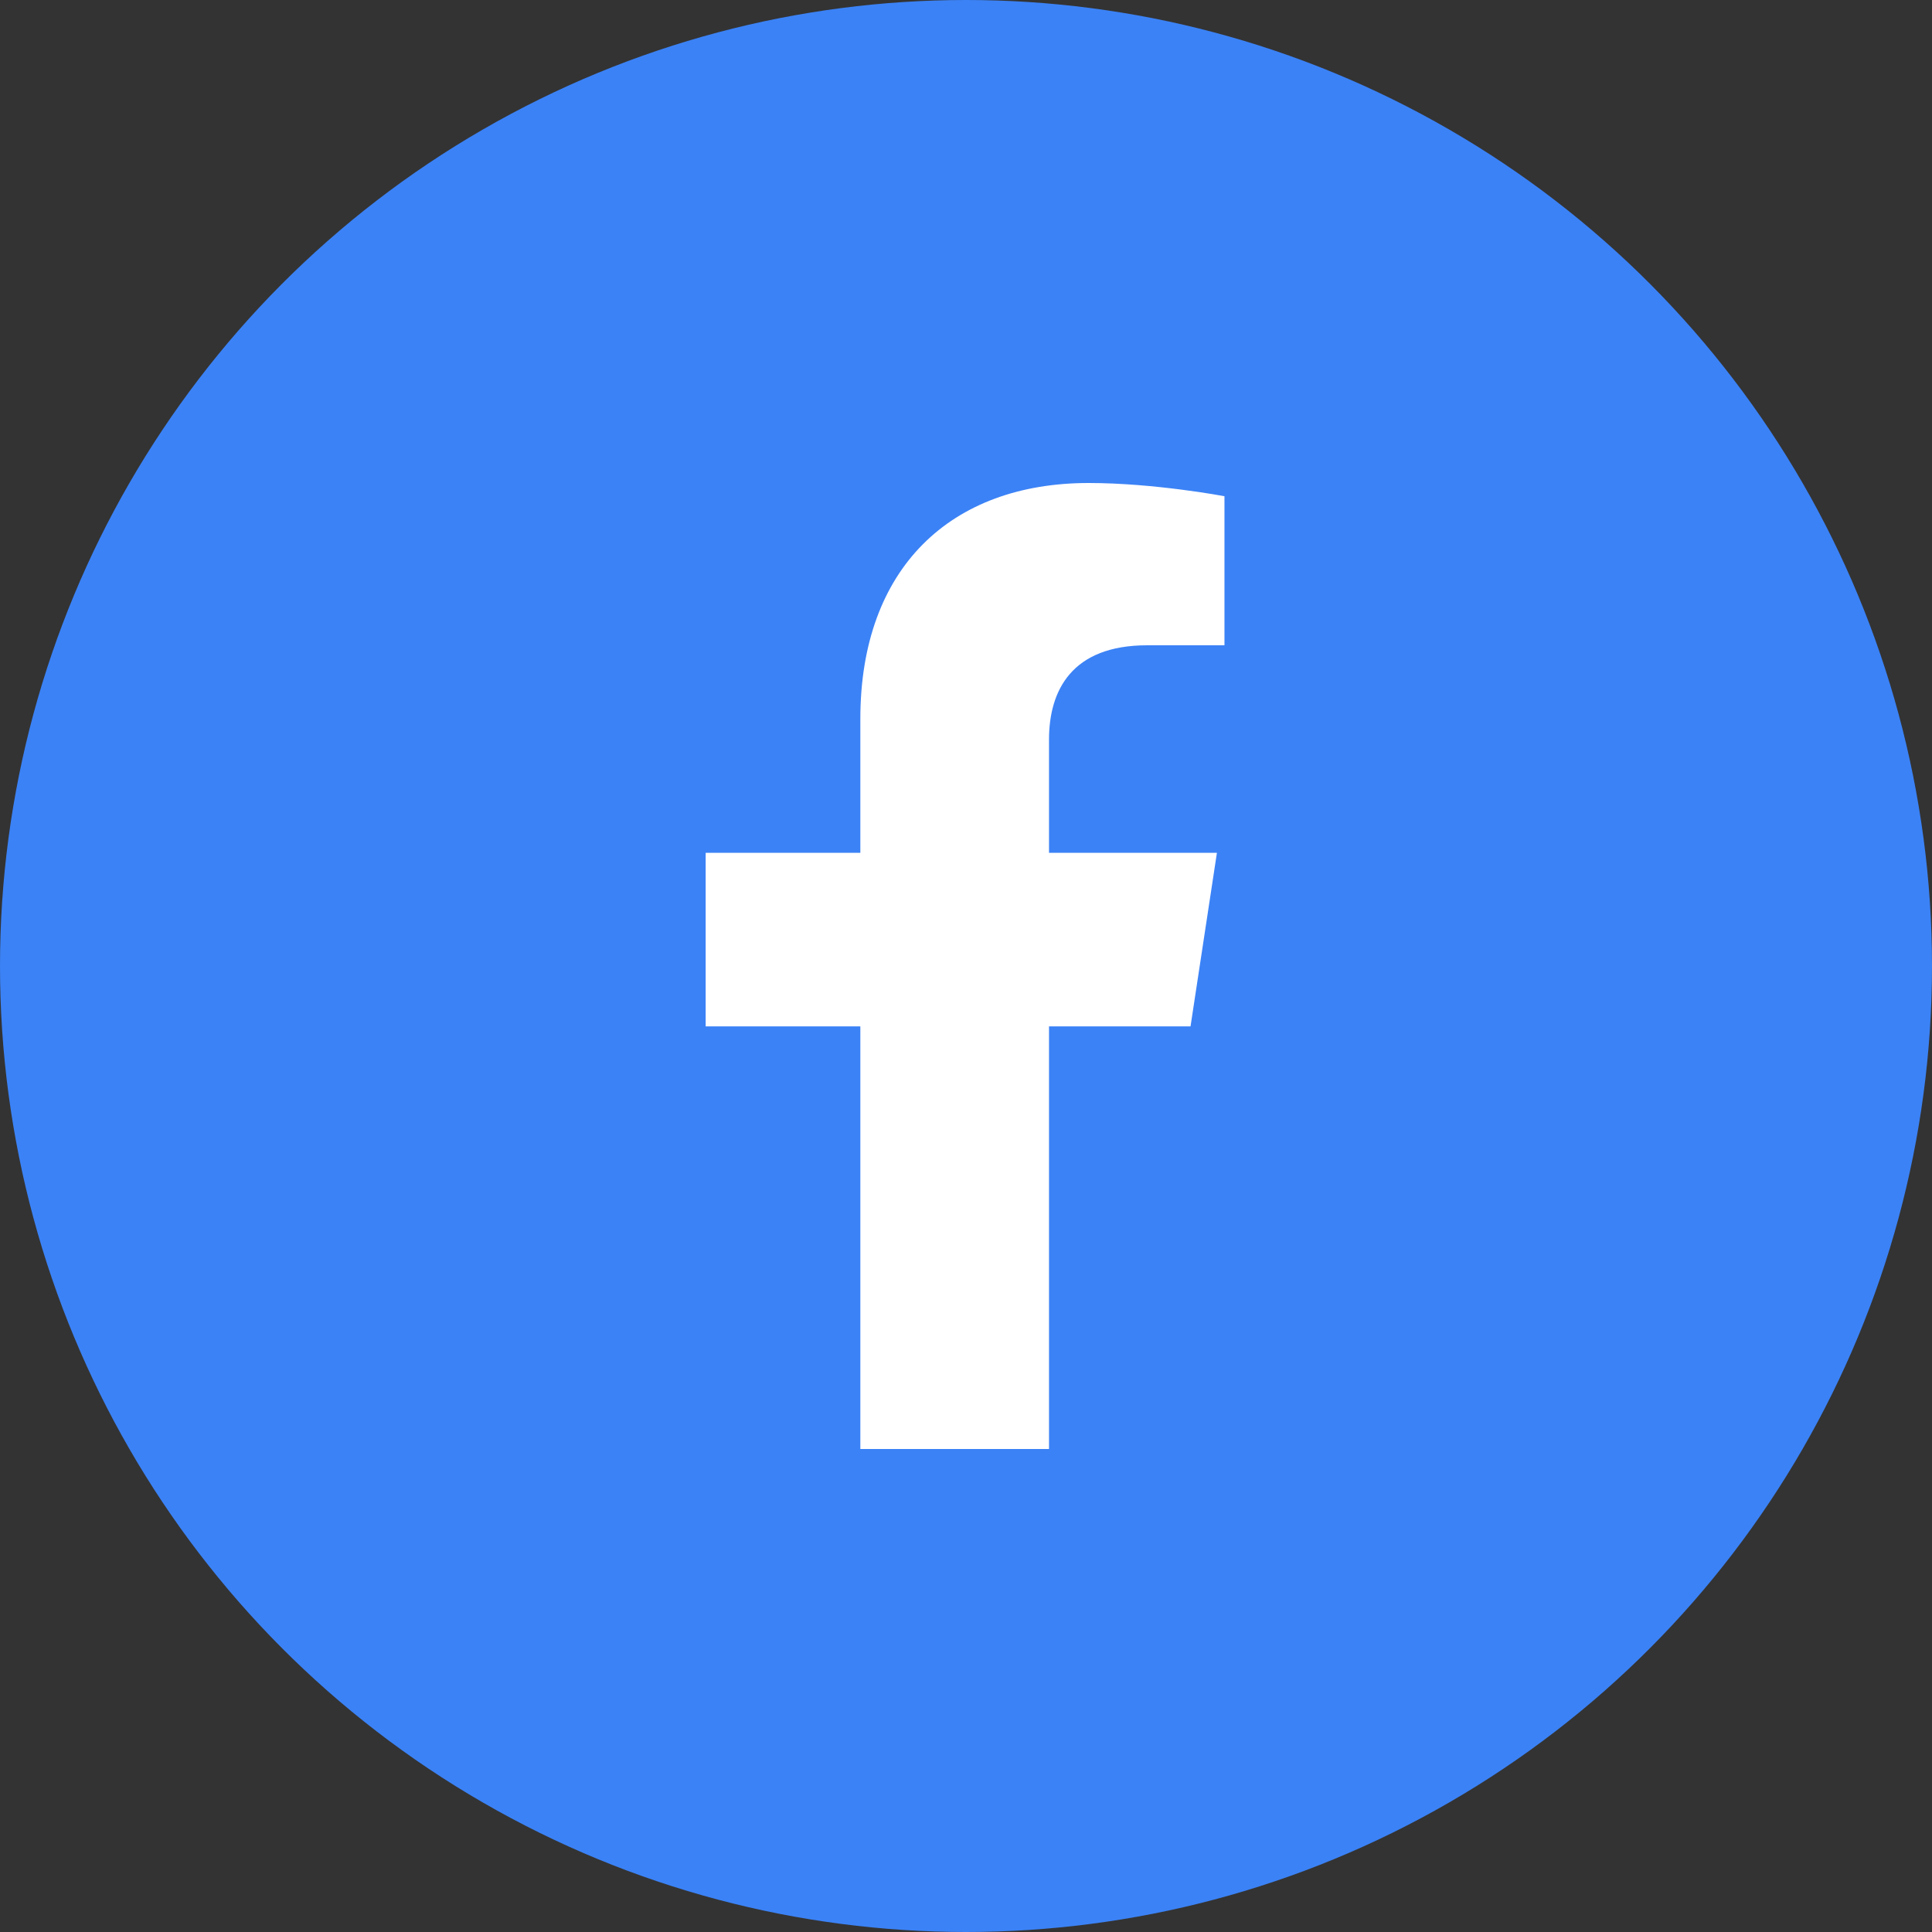
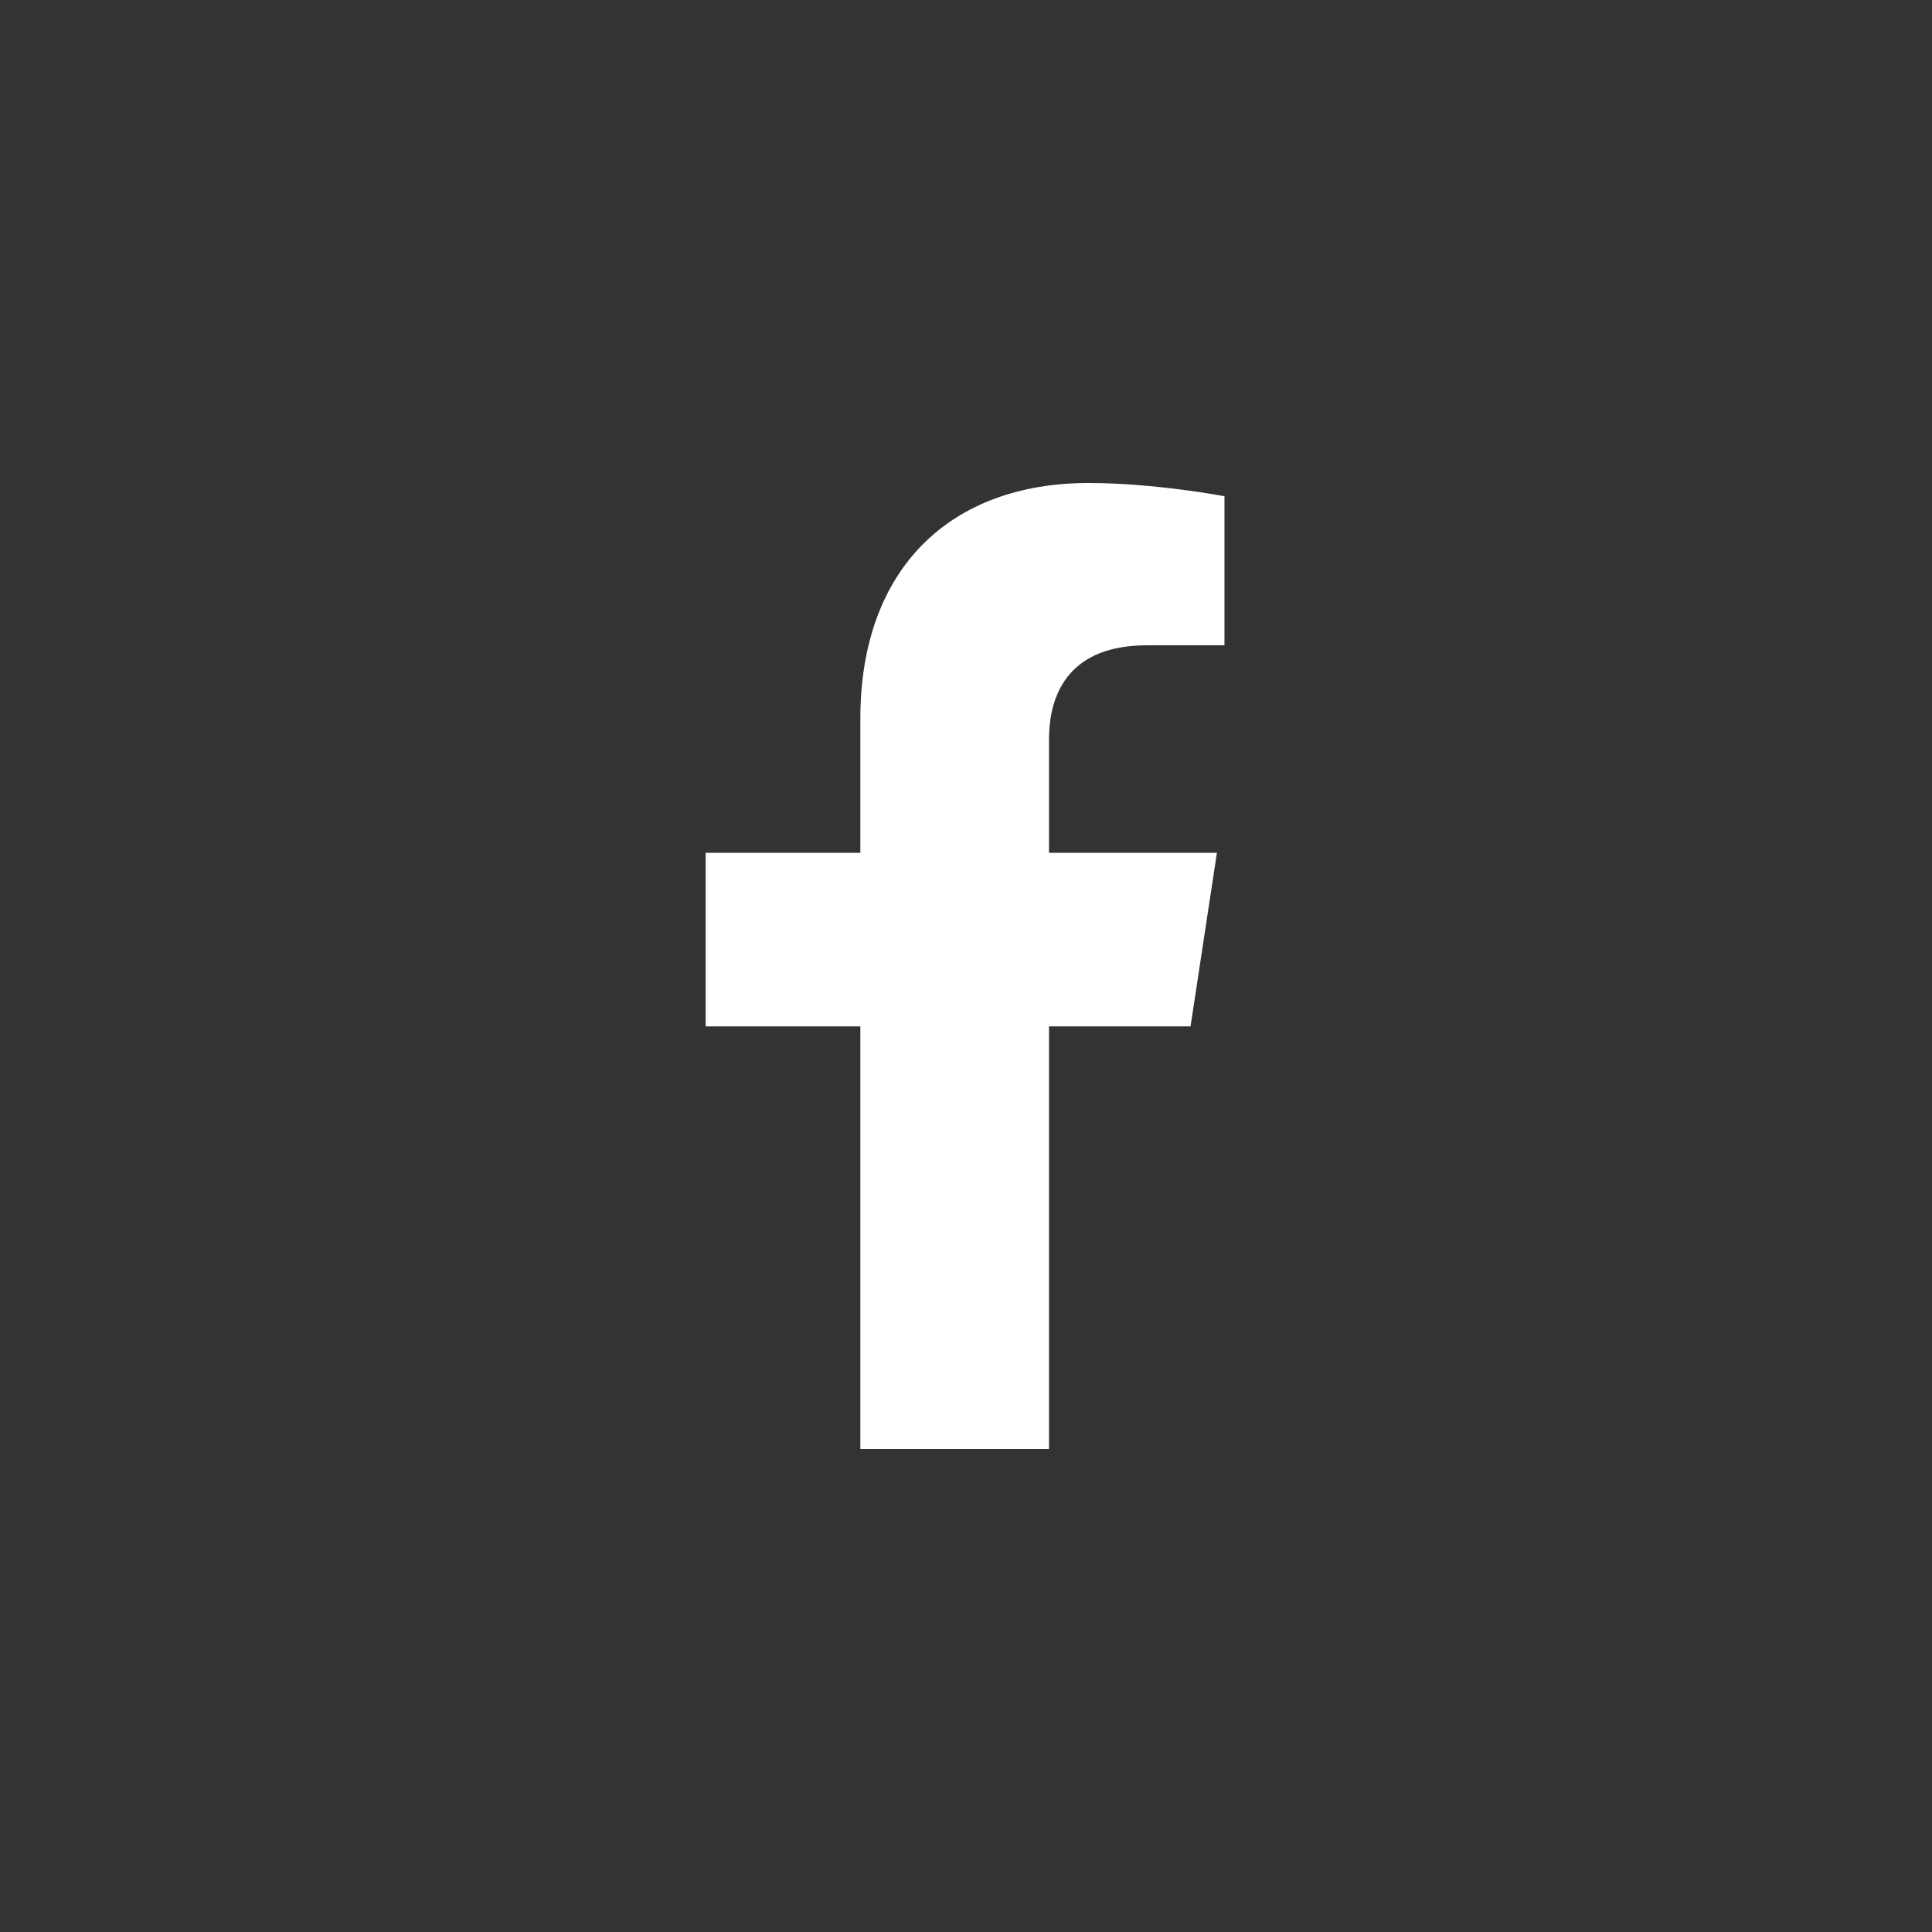
<svg xmlns="http://www.w3.org/2000/svg" width="32" height="32" viewBox="0 0 32 32" fill="none">
  <rect x="0" y="0" width="32" height="32" fill="#333333" stroke="none" />
-   <circle cx="16" cy="16" r="16" fill="#3B82F6" />
  <path d="M19.719 17L20.156 14.125H17.375V12.25C17.375 11.438 17.75 10.688 19 10.688H20.281V8.219C20.281 8.219 19.125 8 18.031 8C15.75 8 14.25 9.406 14.25 11.906V14.125H11.688V17H14.25V24H17.375V17H19.719Z" fill="white" />
</svg>